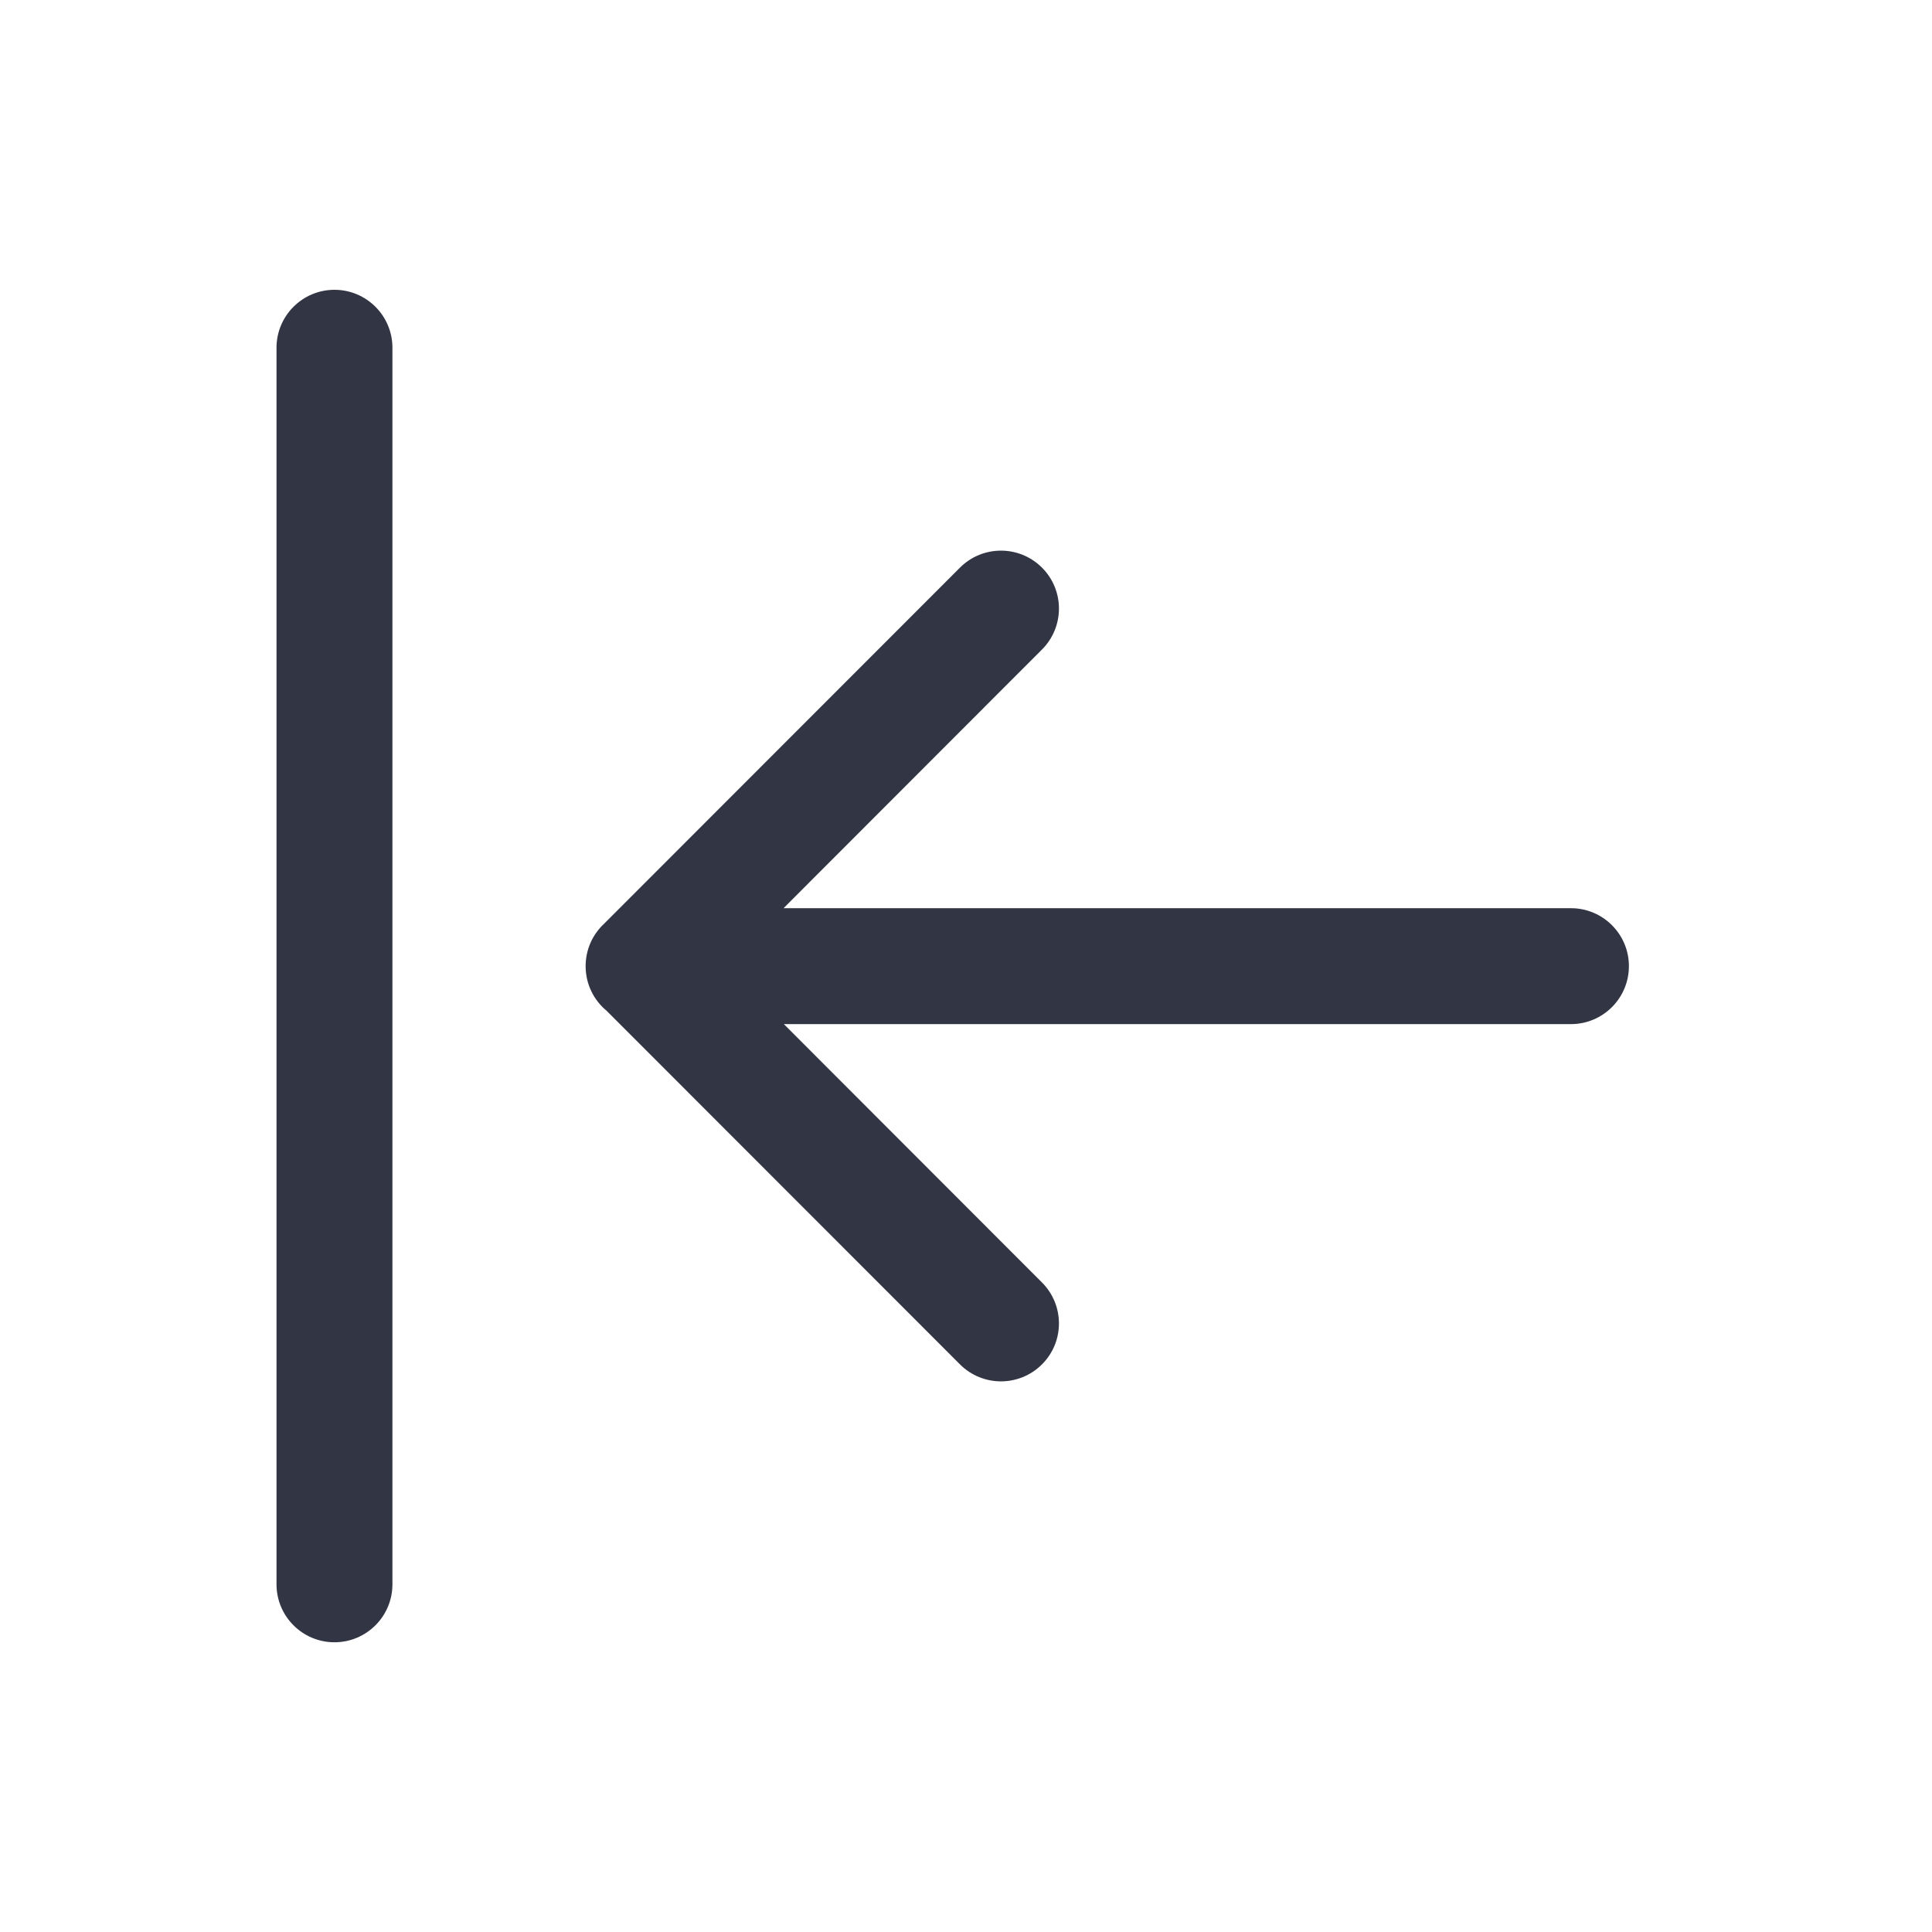
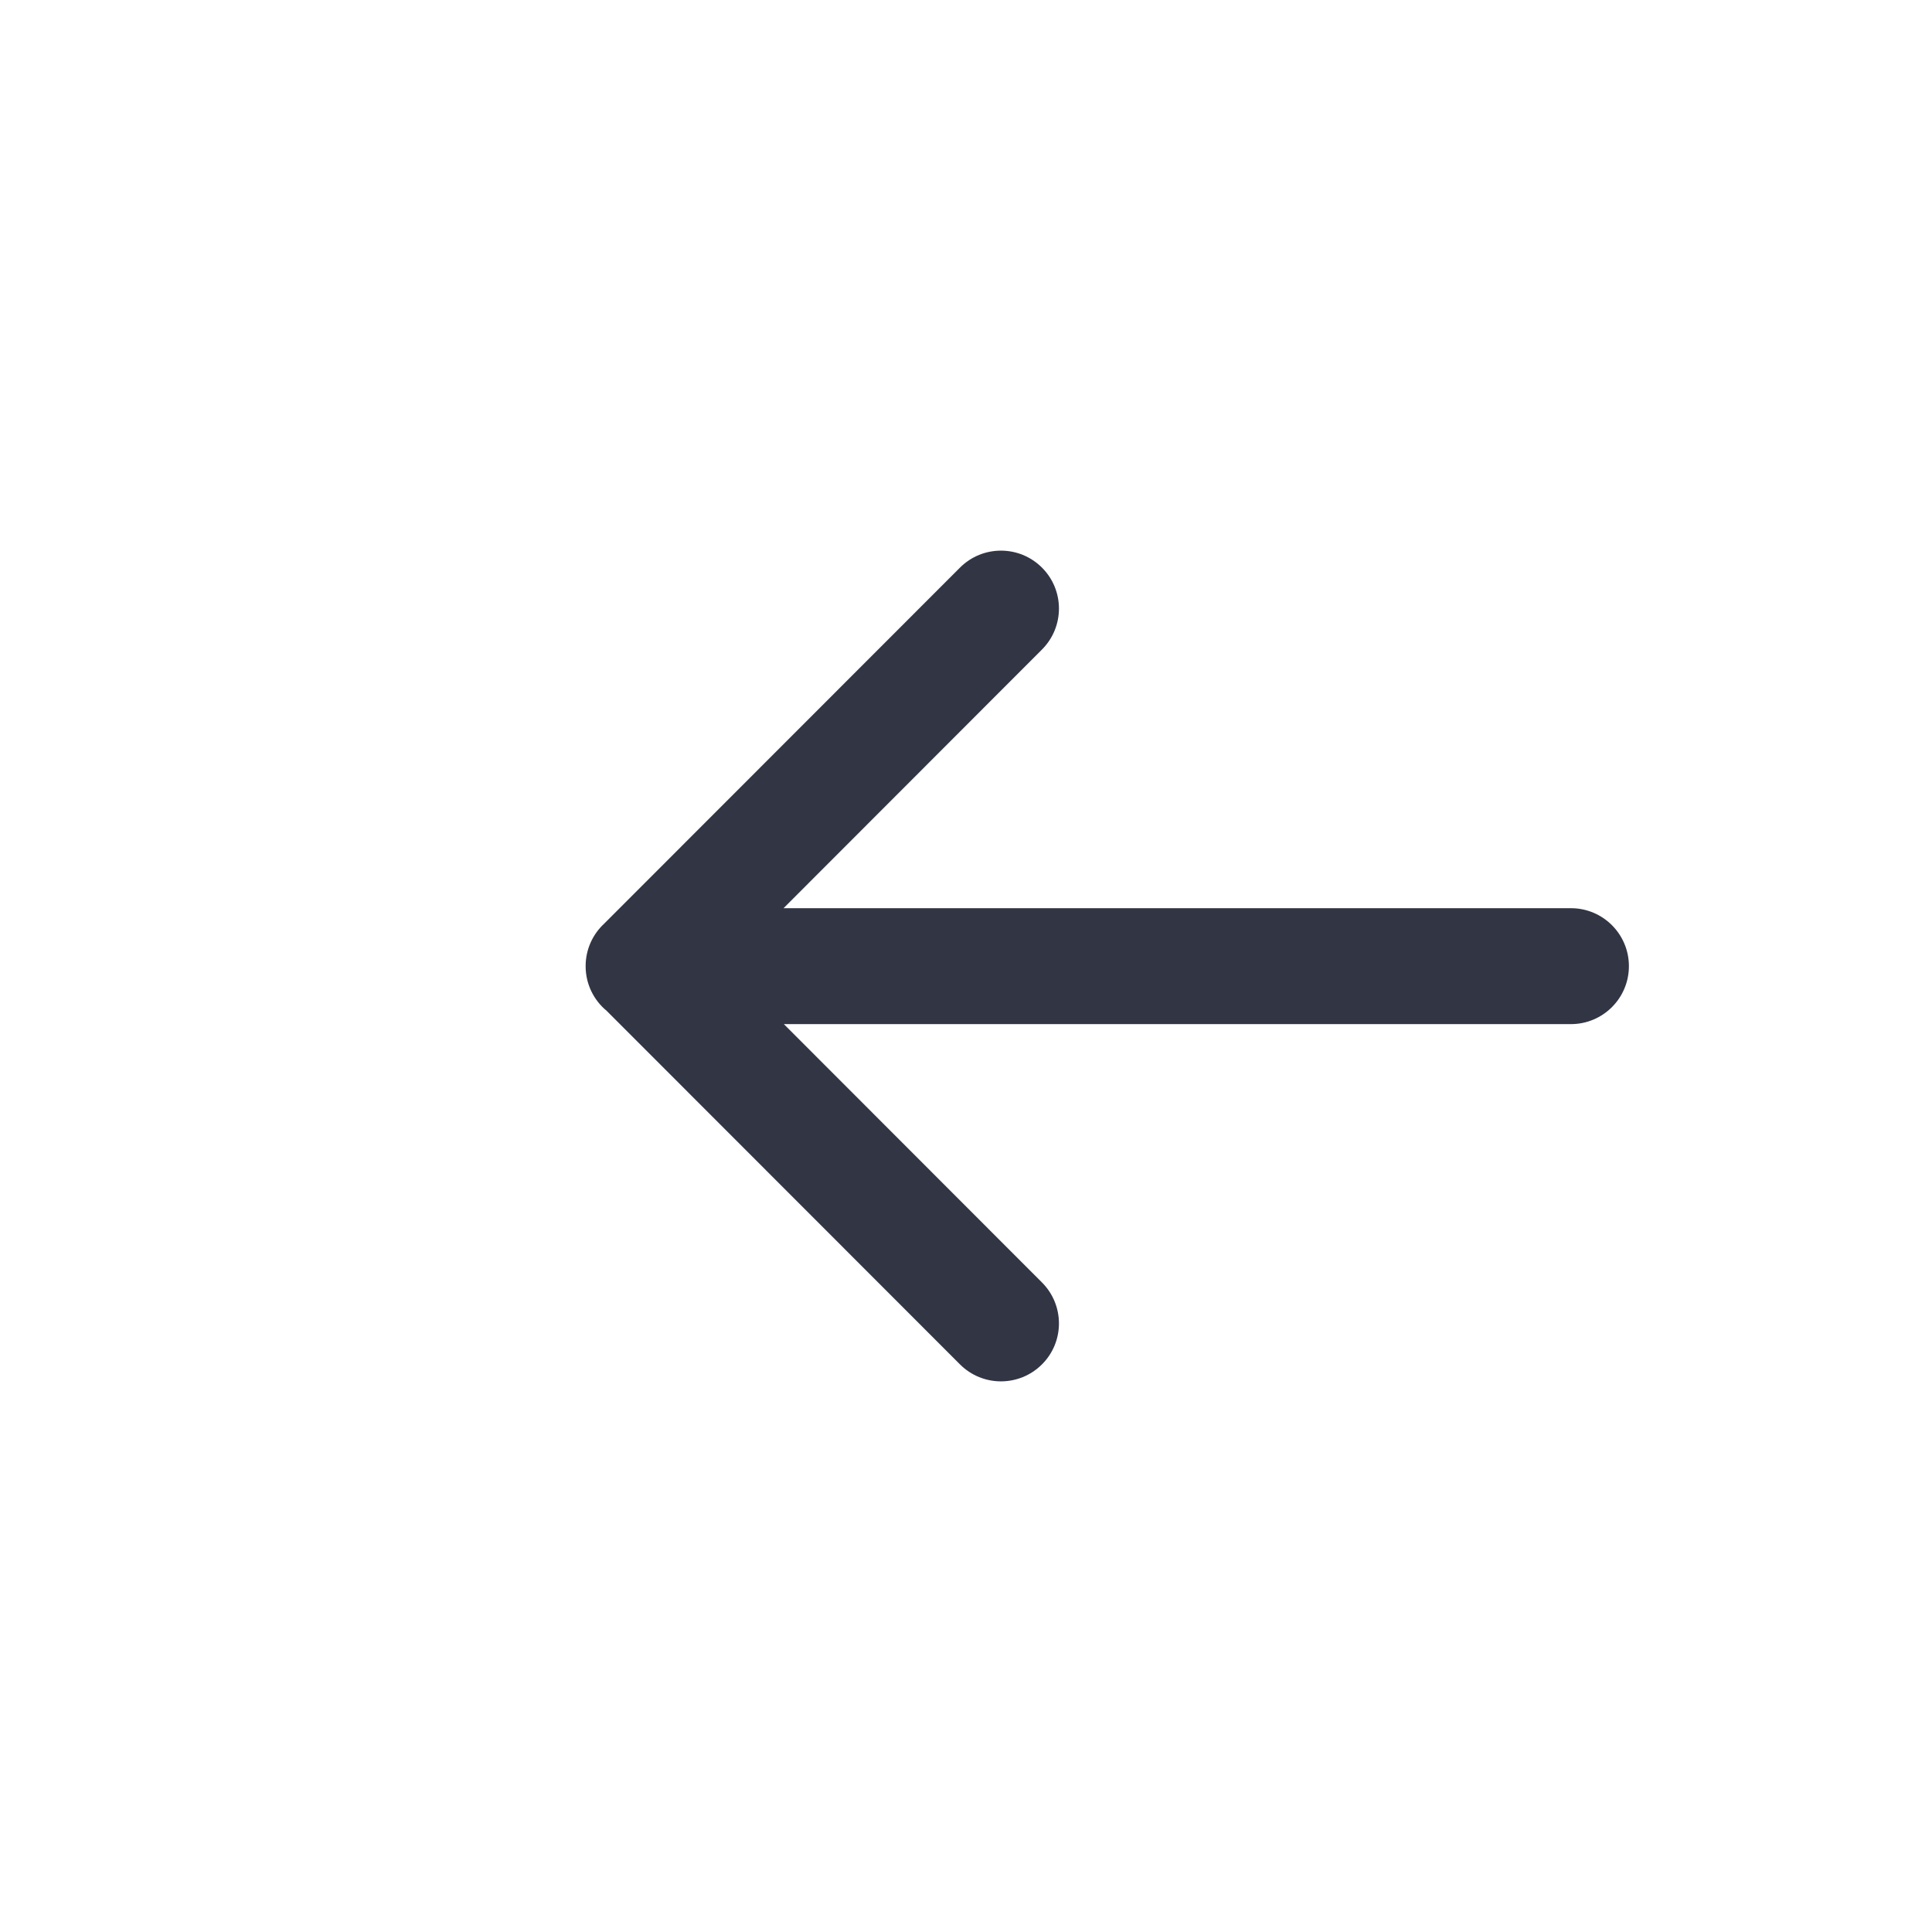
<svg xmlns="http://www.w3.org/2000/svg" width="25" height="25" viewBox="0 0 25 25" fill="none">
-   <path d="M5.078 4.5C5.078 4.086 4.742 3.75 4.328 3.75C3.914 3.75 3.578 4.086 3.578 4.5V20.501C3.578 20.915 3.914 21.251 4.328 21.251C4.742 21.251 5.078 20.915 5.078 20.501L5.078 4.5Z" fill="#323544" />
  <path d="M7.578 12.502C7.578 12.286 7.669 12.091 7.816 11.954L12.422 7.345C12.715 7.052 13.19 7.052 13.483 7.345C13.776 7.637 13.776 8.112 13.483 8.405L10.139 11.752L20.328 11.752C20.742 11.752 21.078 12.088 21.078 12.502C21.078 12.916 20.742 13.252 20.328 13.252L10.143 13.252L13.483 16.595C13.776 16.888 13.776 17.363 13.483 17.655C13.19 17.948 12.715 17.948 12.422 17.655L7.85 13.08C7.684 12.943 7.578 12.735 7.578 12.502Z" fill="#323544" />
</svg>